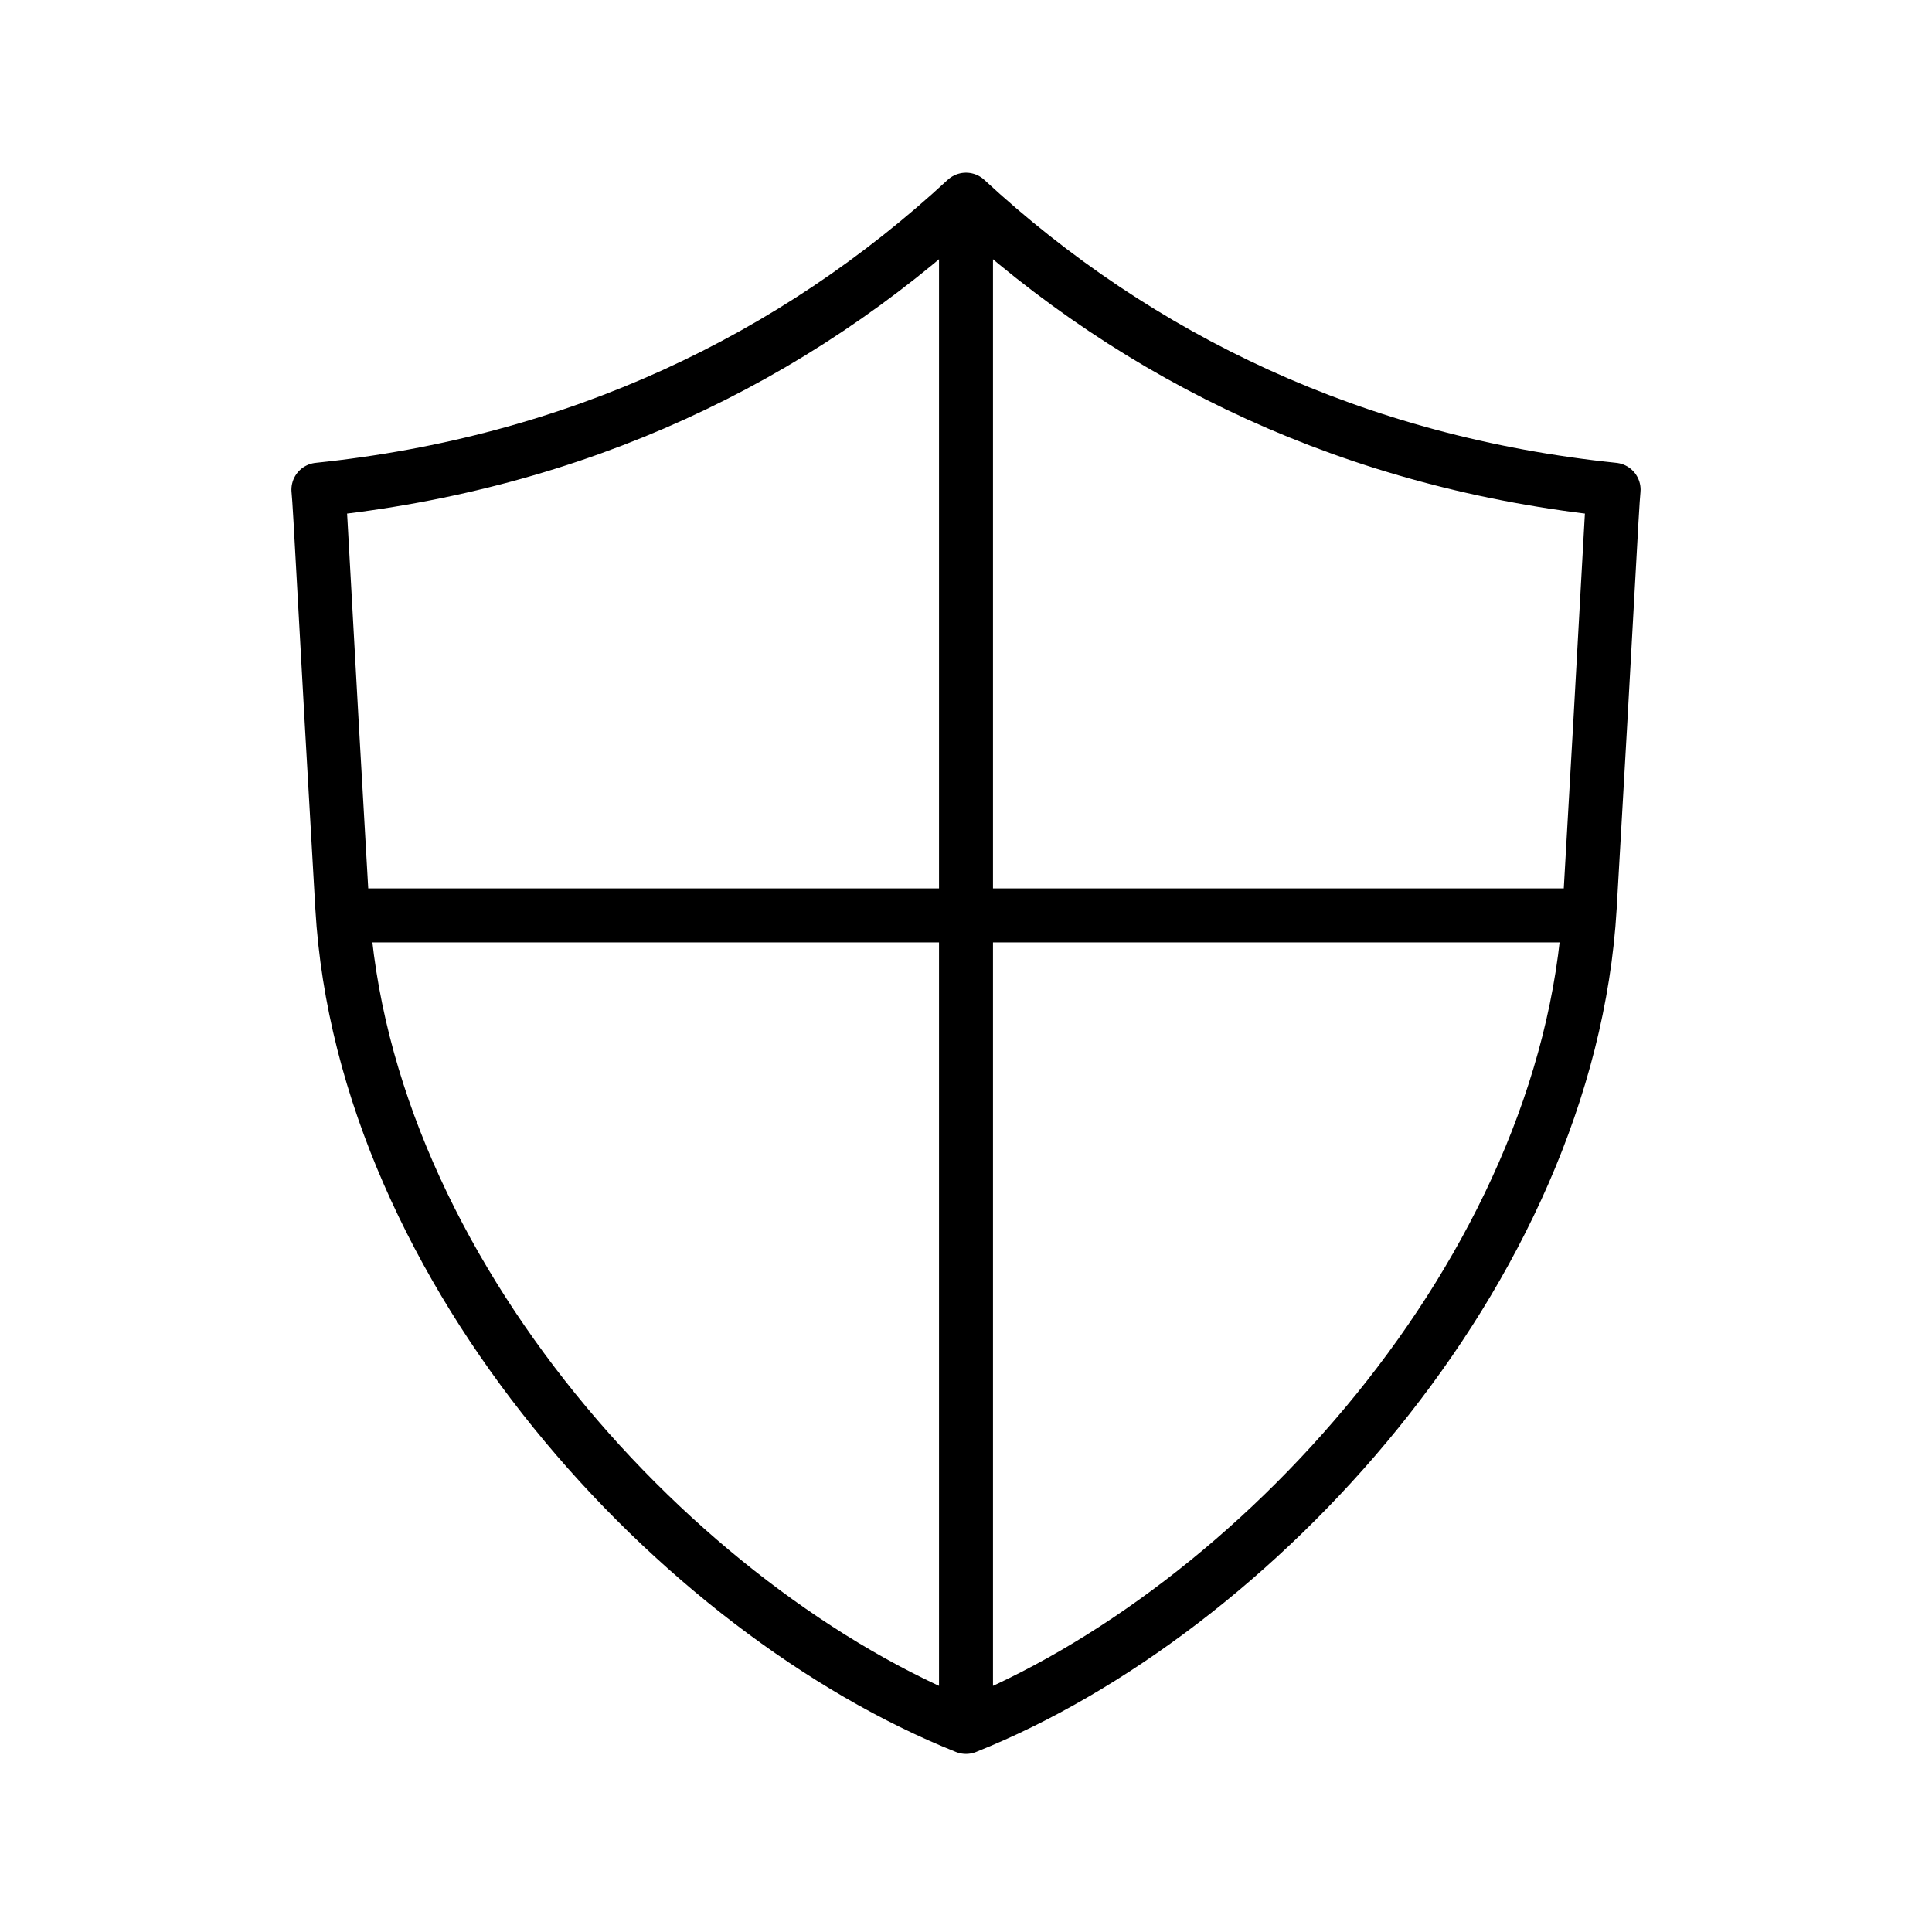
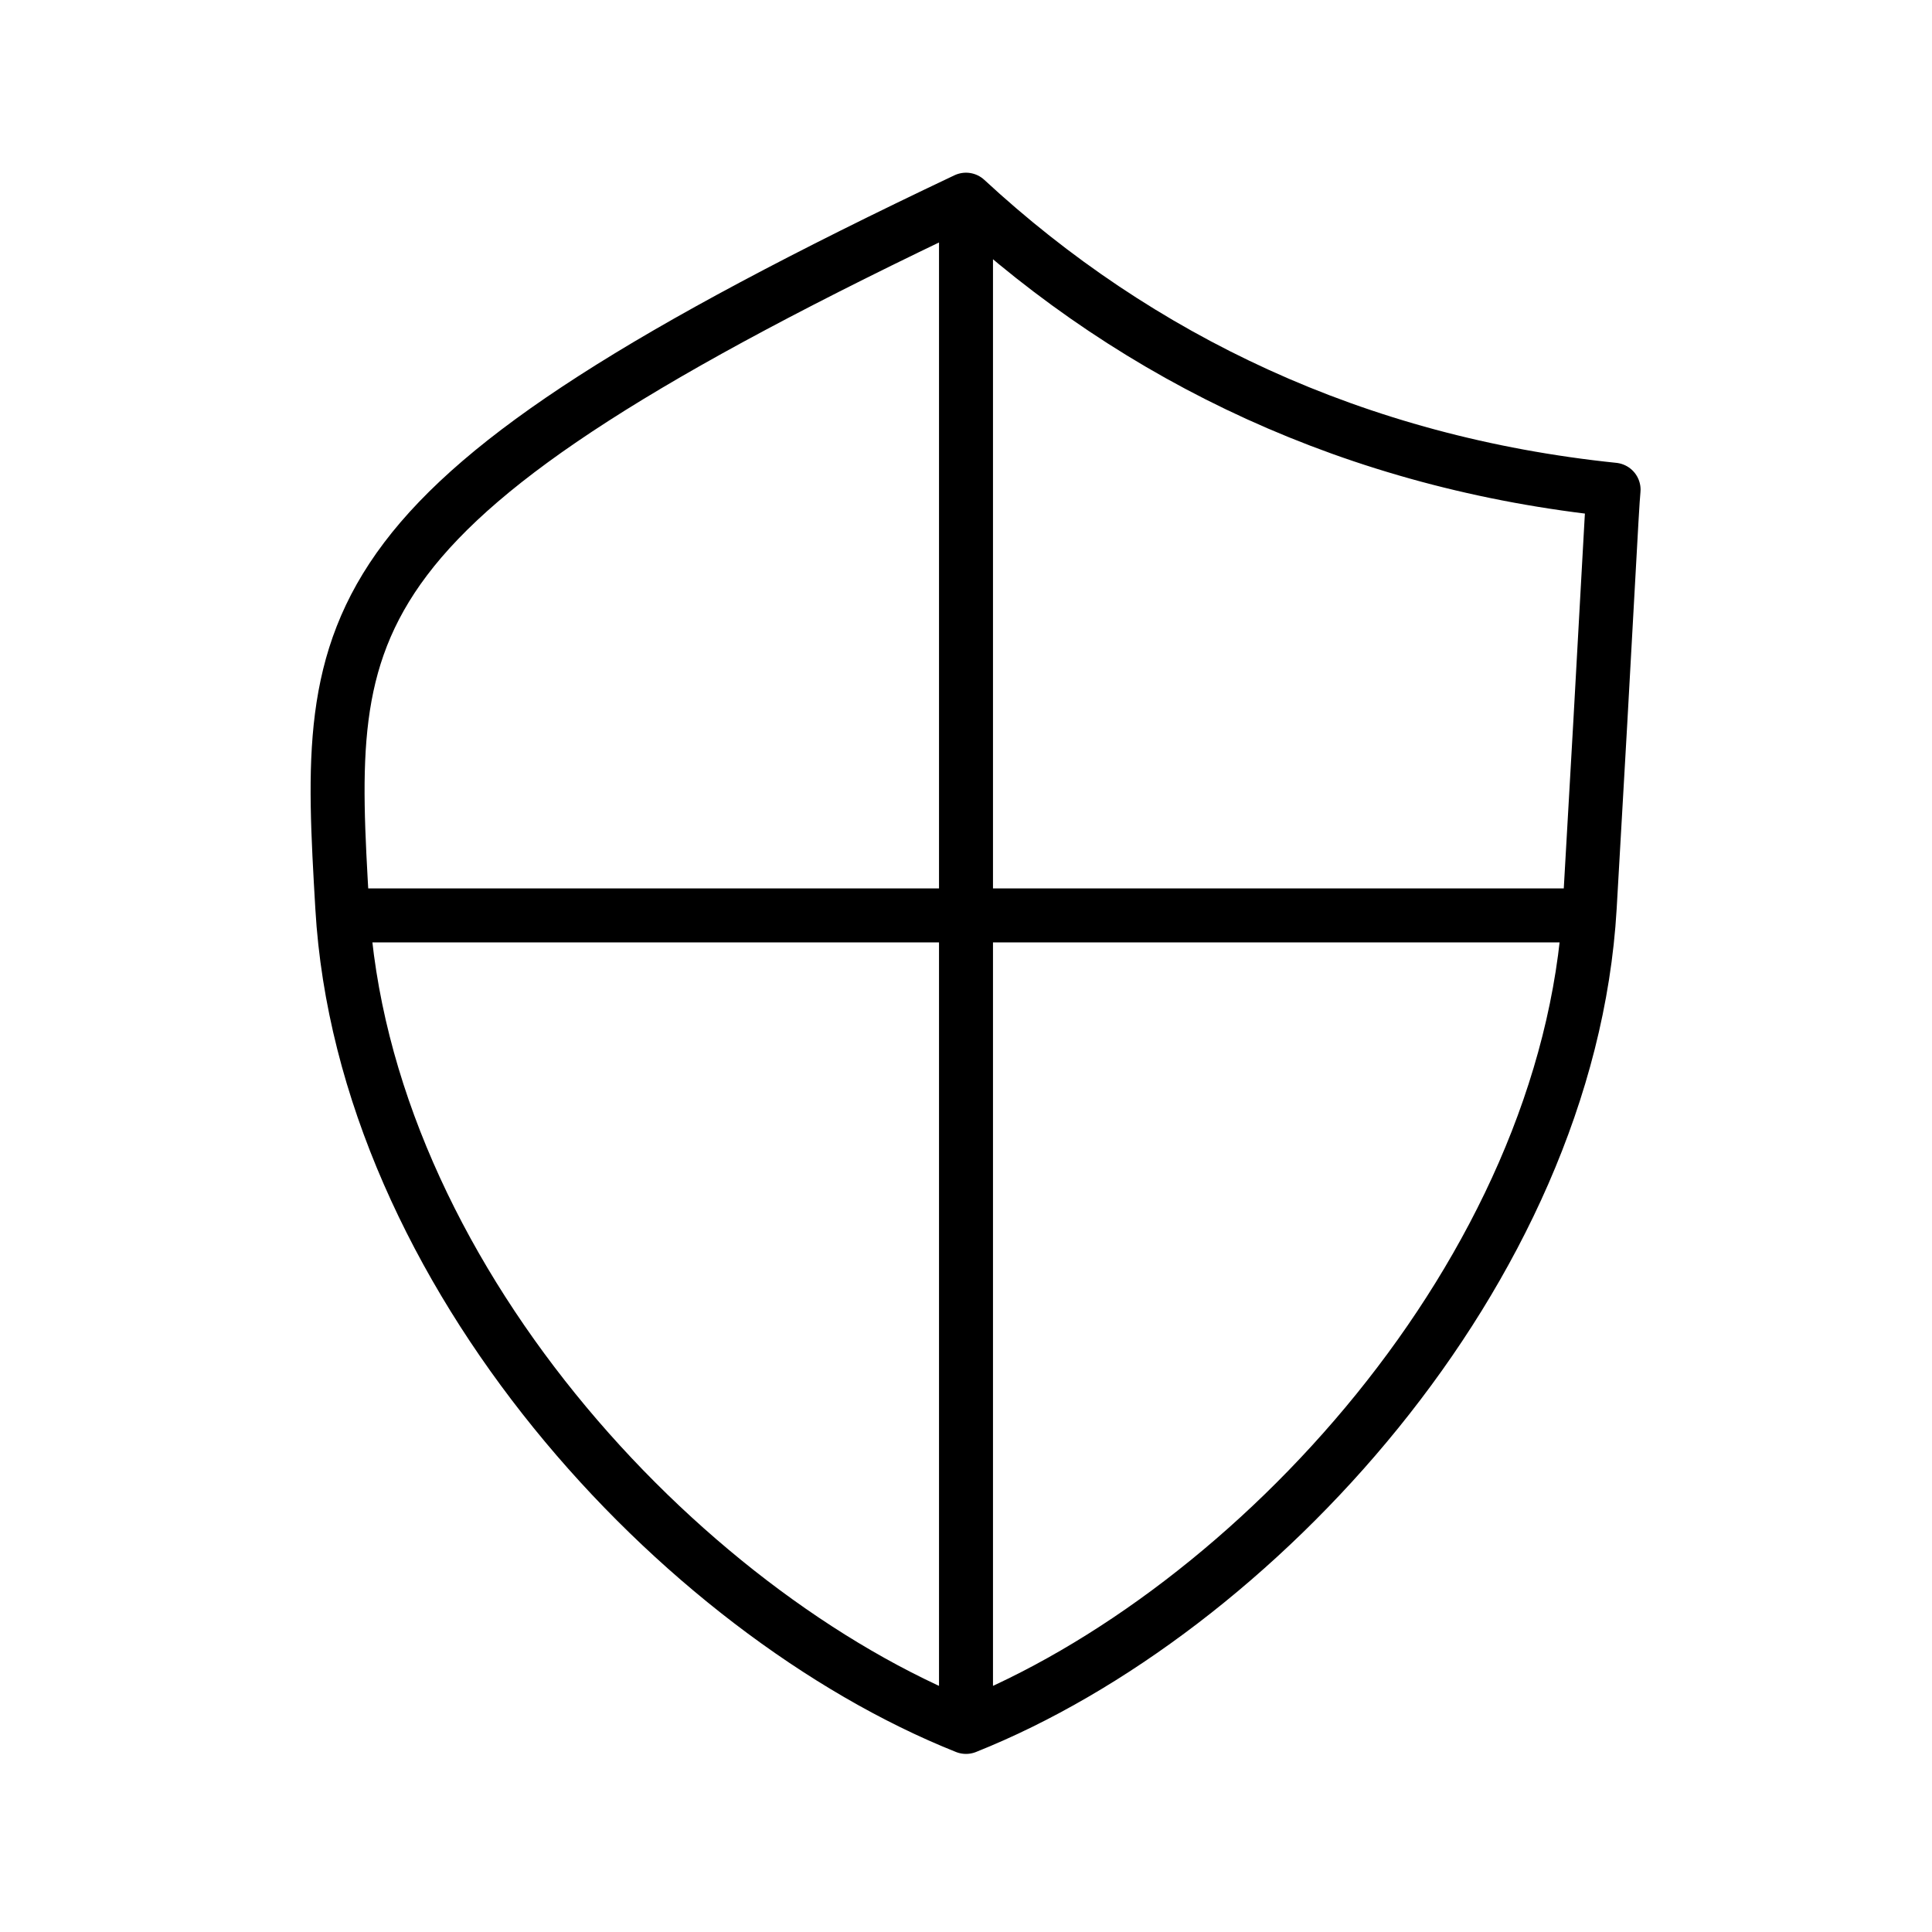
<svg xmlns="http://www.w3.org/2000/svg" width="358" height="358" viewBox="0 0 358 358" fill="none">
-   <path d="M179 37V320M179 37C147.033 66.582 106.705 85.81 59 90.74C59.328 93.699 60.279 114.11 63.426 168.146C67.361 235.692 125.885 298.8 179 320M179 37C210.967 66.582 251.295 85.81 299 90.74C298.672 93.699 297.721 114.11 294.574 168.146C290.639 235.692 232.115 298.8 179 320M63.918 169.625H294.082" stroke="black" stroke-width="10" stroke-linecap="round" stroke-linejoin="round" />
+   <path d="M179 37V320M179 37C59.328 93.699 60.279 114.11 63.426 168.146C67.361 235.692 125.885 298.8 179 320M179 37C210.967 66.582 251.295 85.81 299 90.74C298.672 93.699 297.721 114.11 294.574 168.146C290.639 235.692 232.115 298.8 179 320M63.918 169.625H294.082" stroke="black" stroke-width="10" stroke-linecap="round" stroke-linejoin="round" />
</svg>